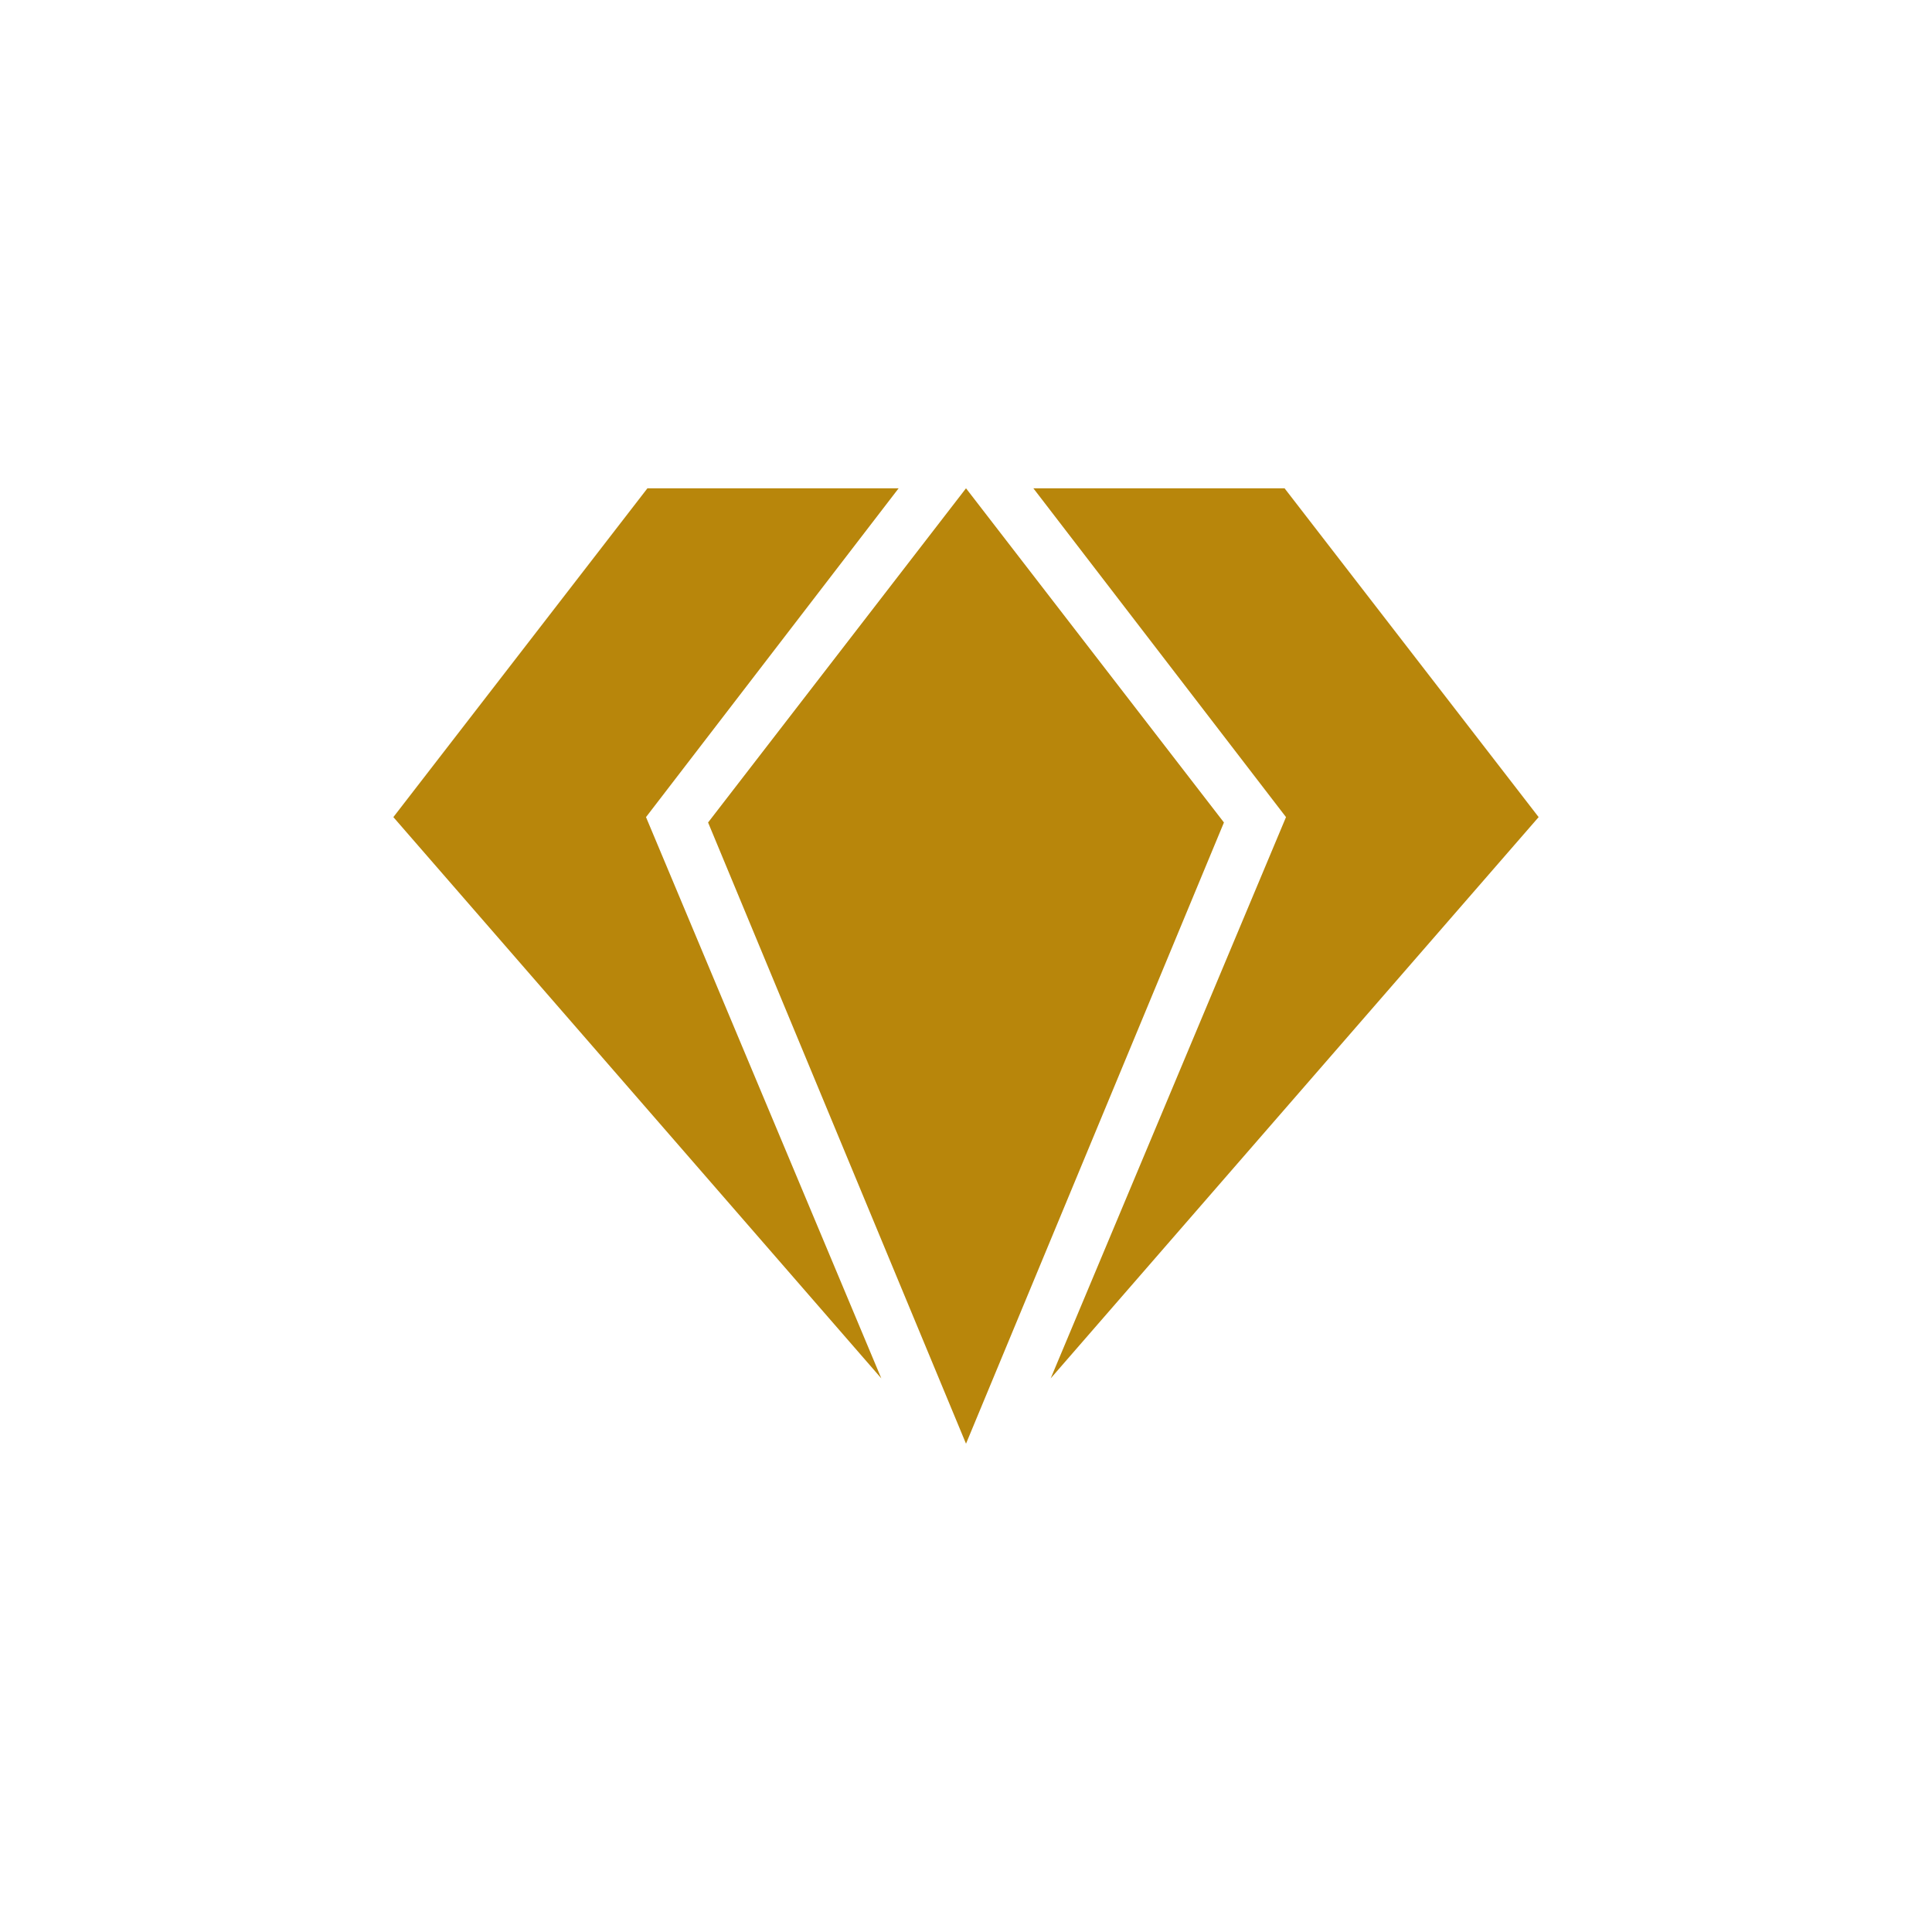
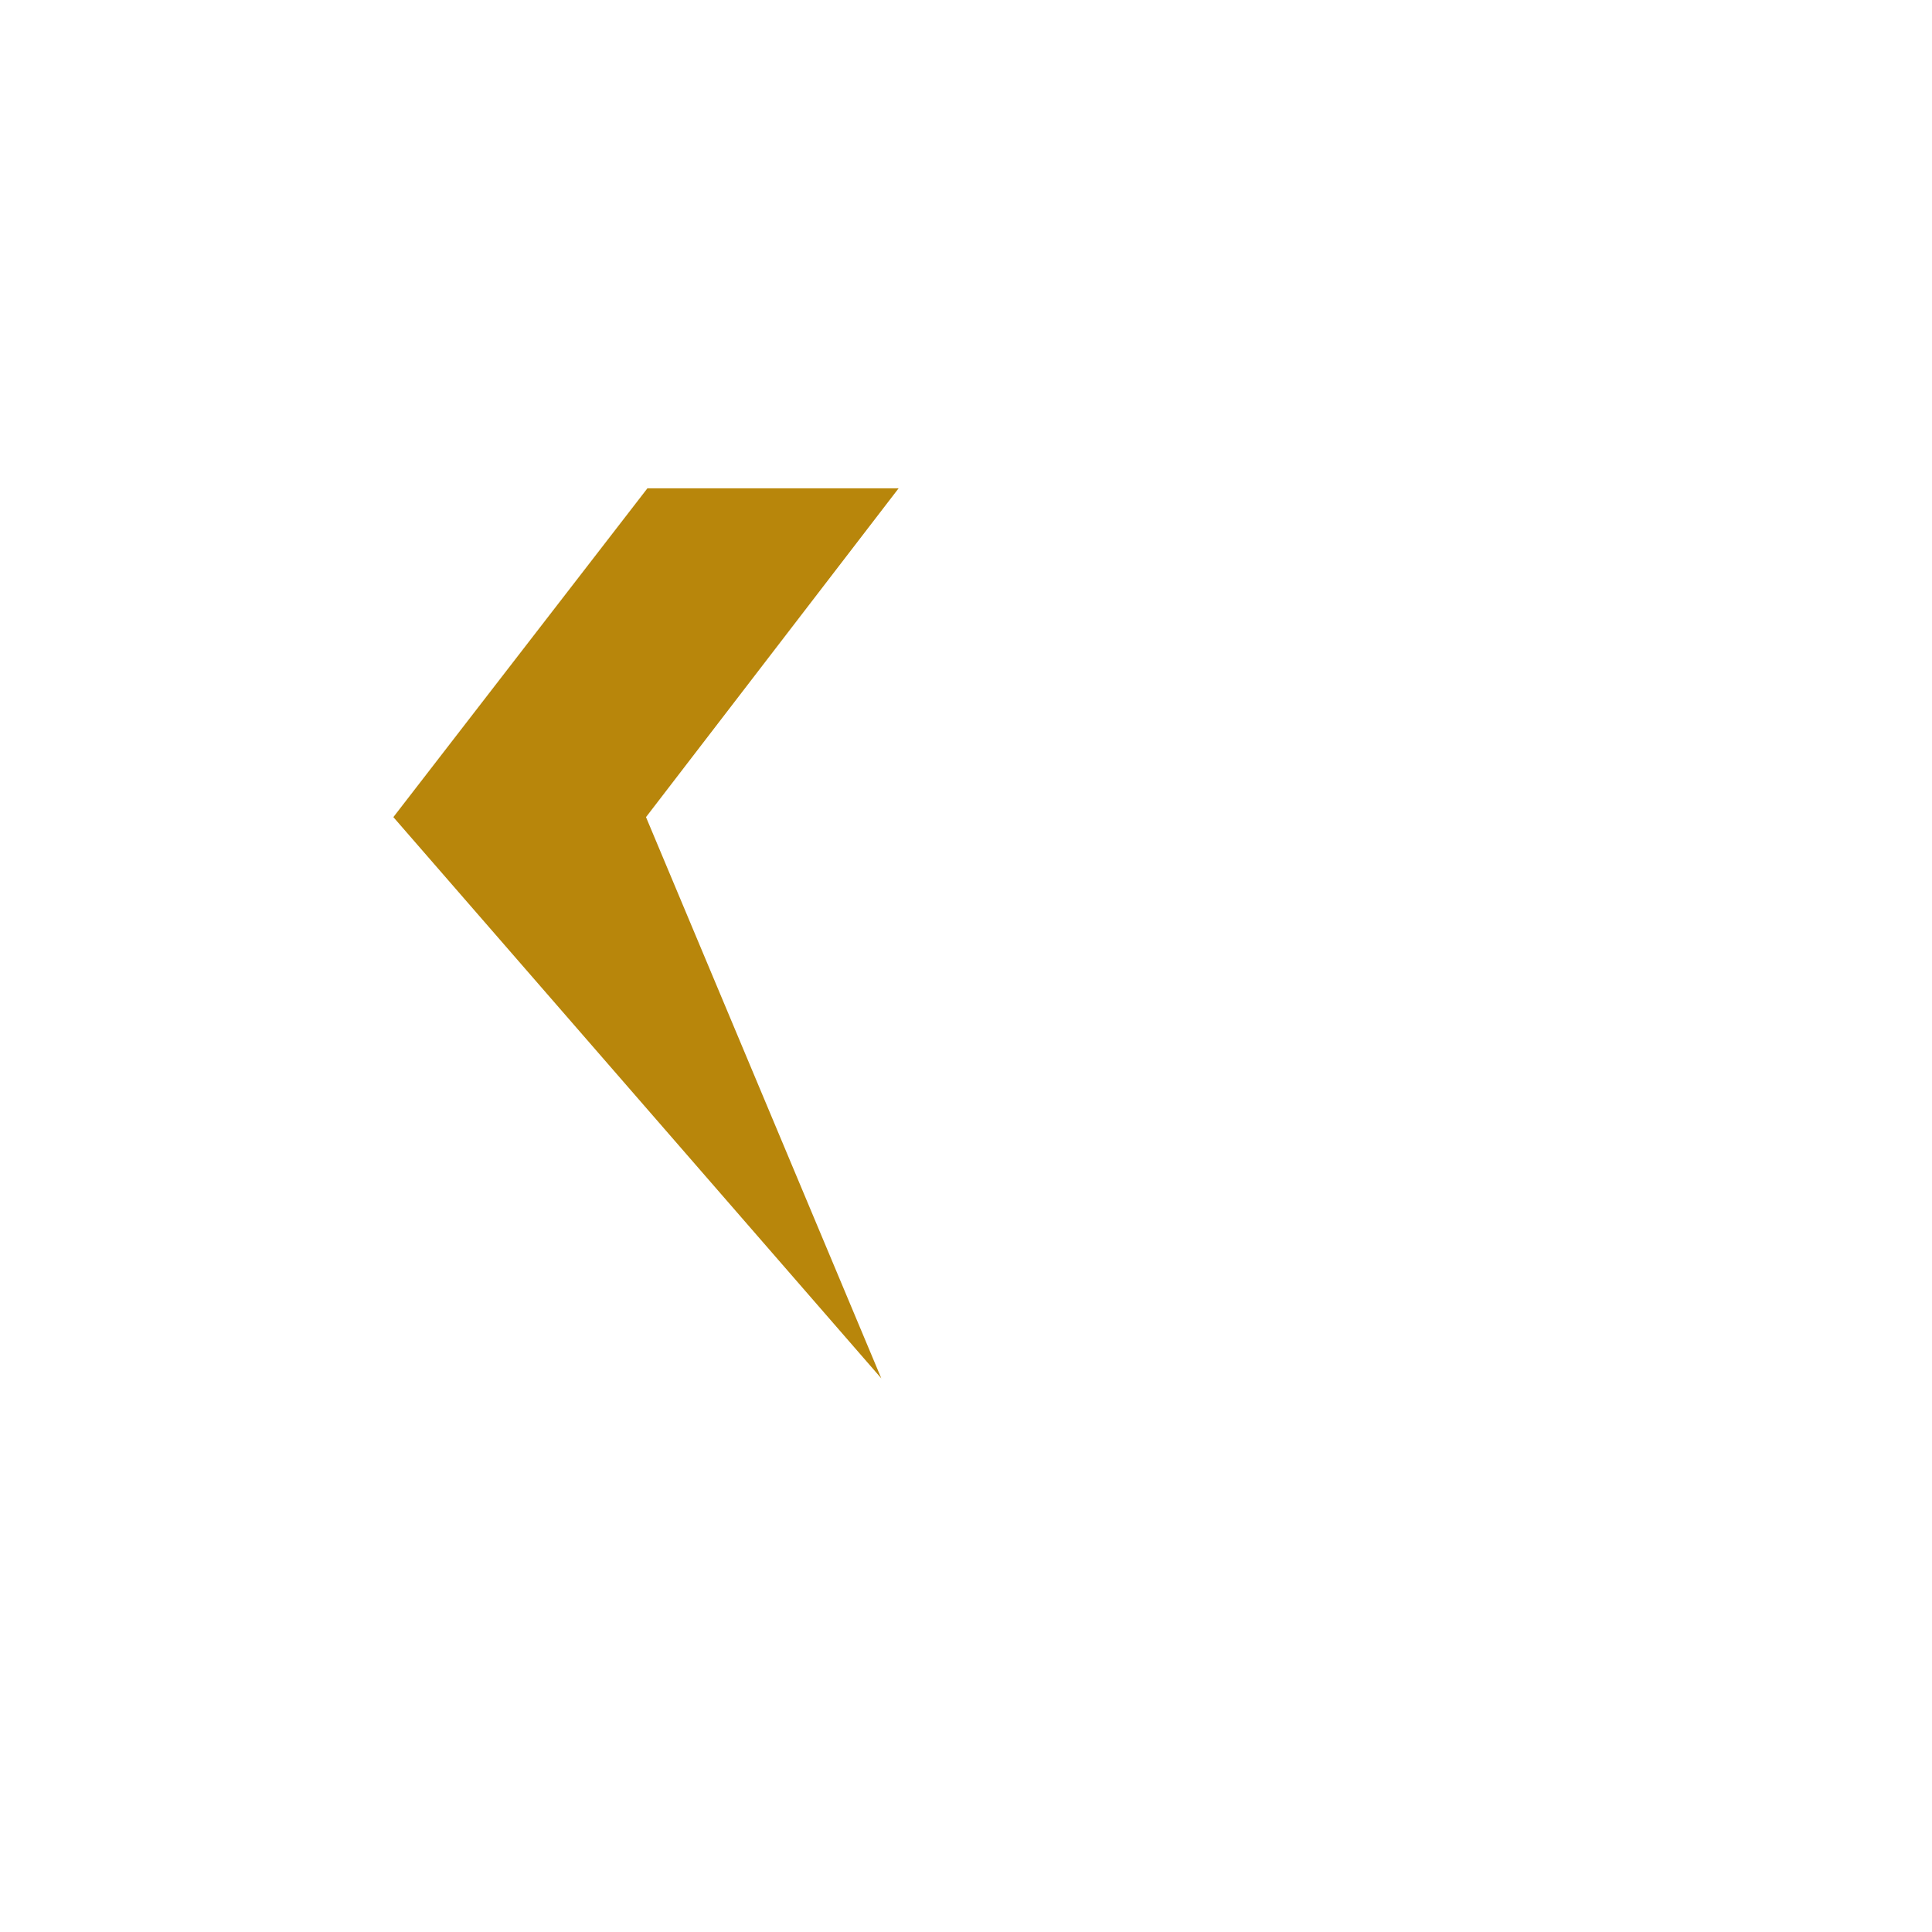
<svg xmlns="http://www.w3.org/2000/svg" viewBox="0 0 512 512">
  <g fill="#b8860b">
    <path d="M238.148 129.404h-66.571l-67.331 87.14 129.311 148.738-62.358-148.739z" />
-     <path d="m256.003 129.404-68.353 88.562 68.353 164.63 68.353-164.63z" />
-     <path d="M340.423 129.404h-66.571l66.952 87.14-62.358 148.738 129.308-148.739z" />
  </g>
</svg>